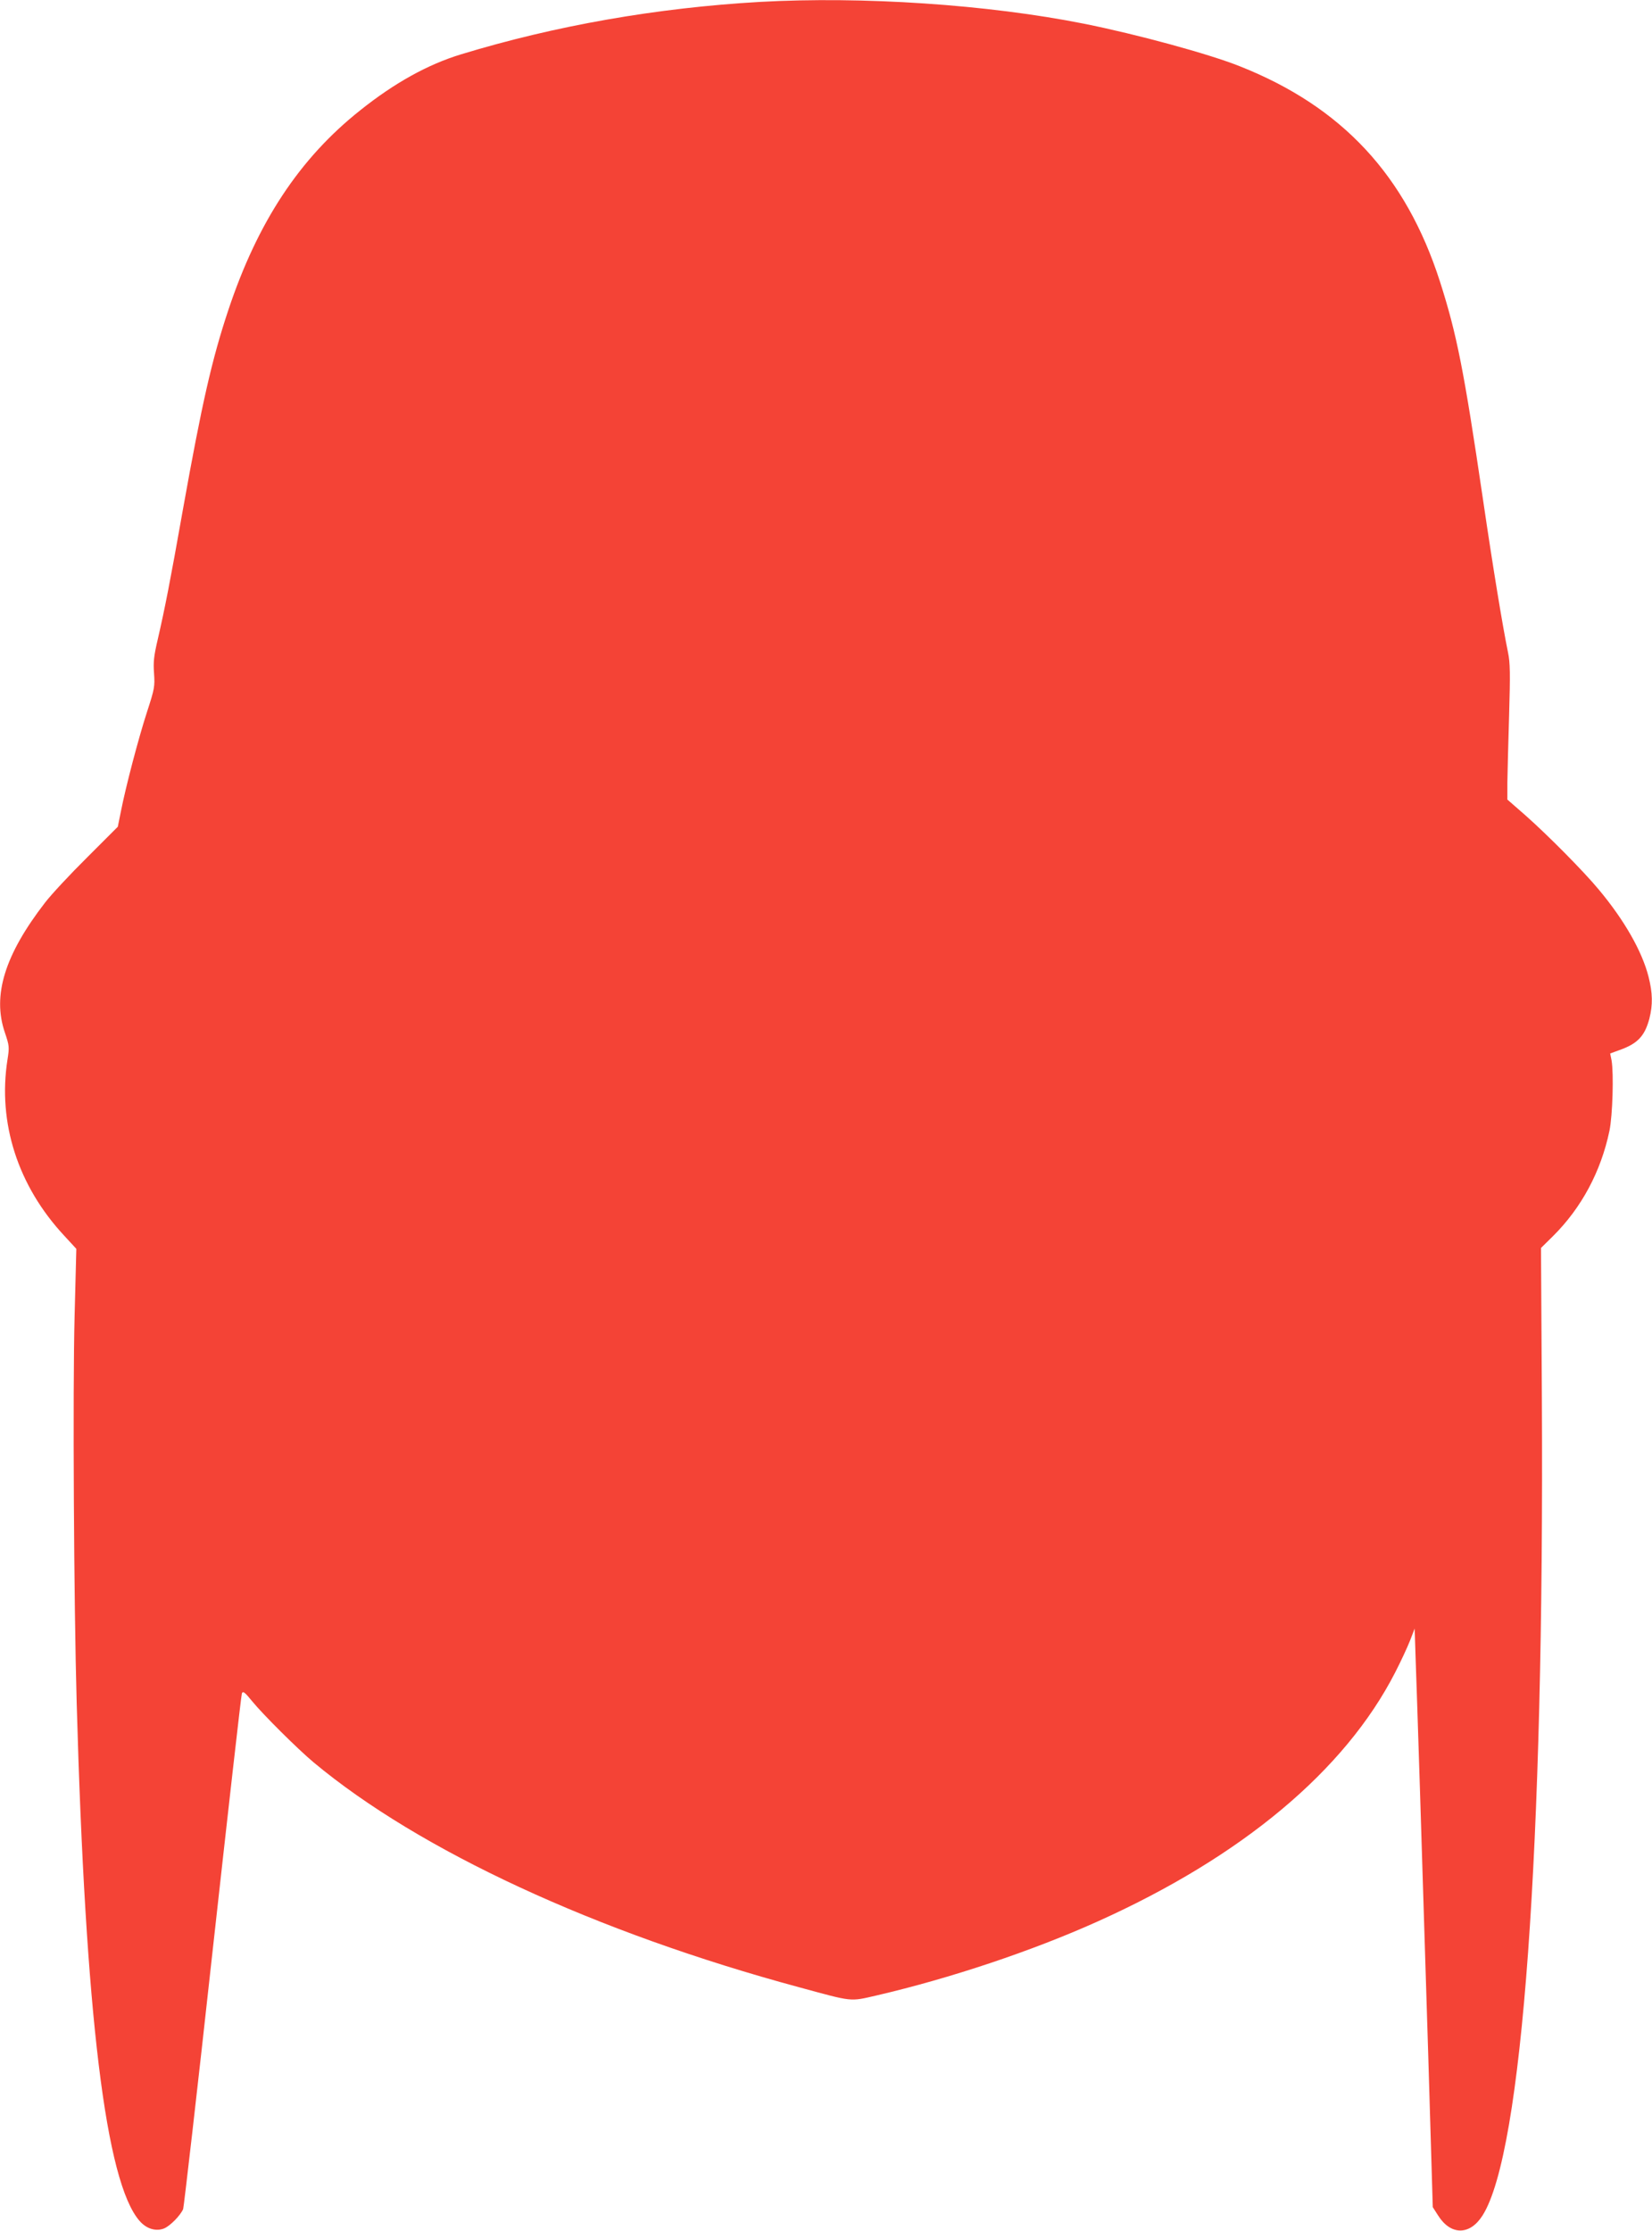
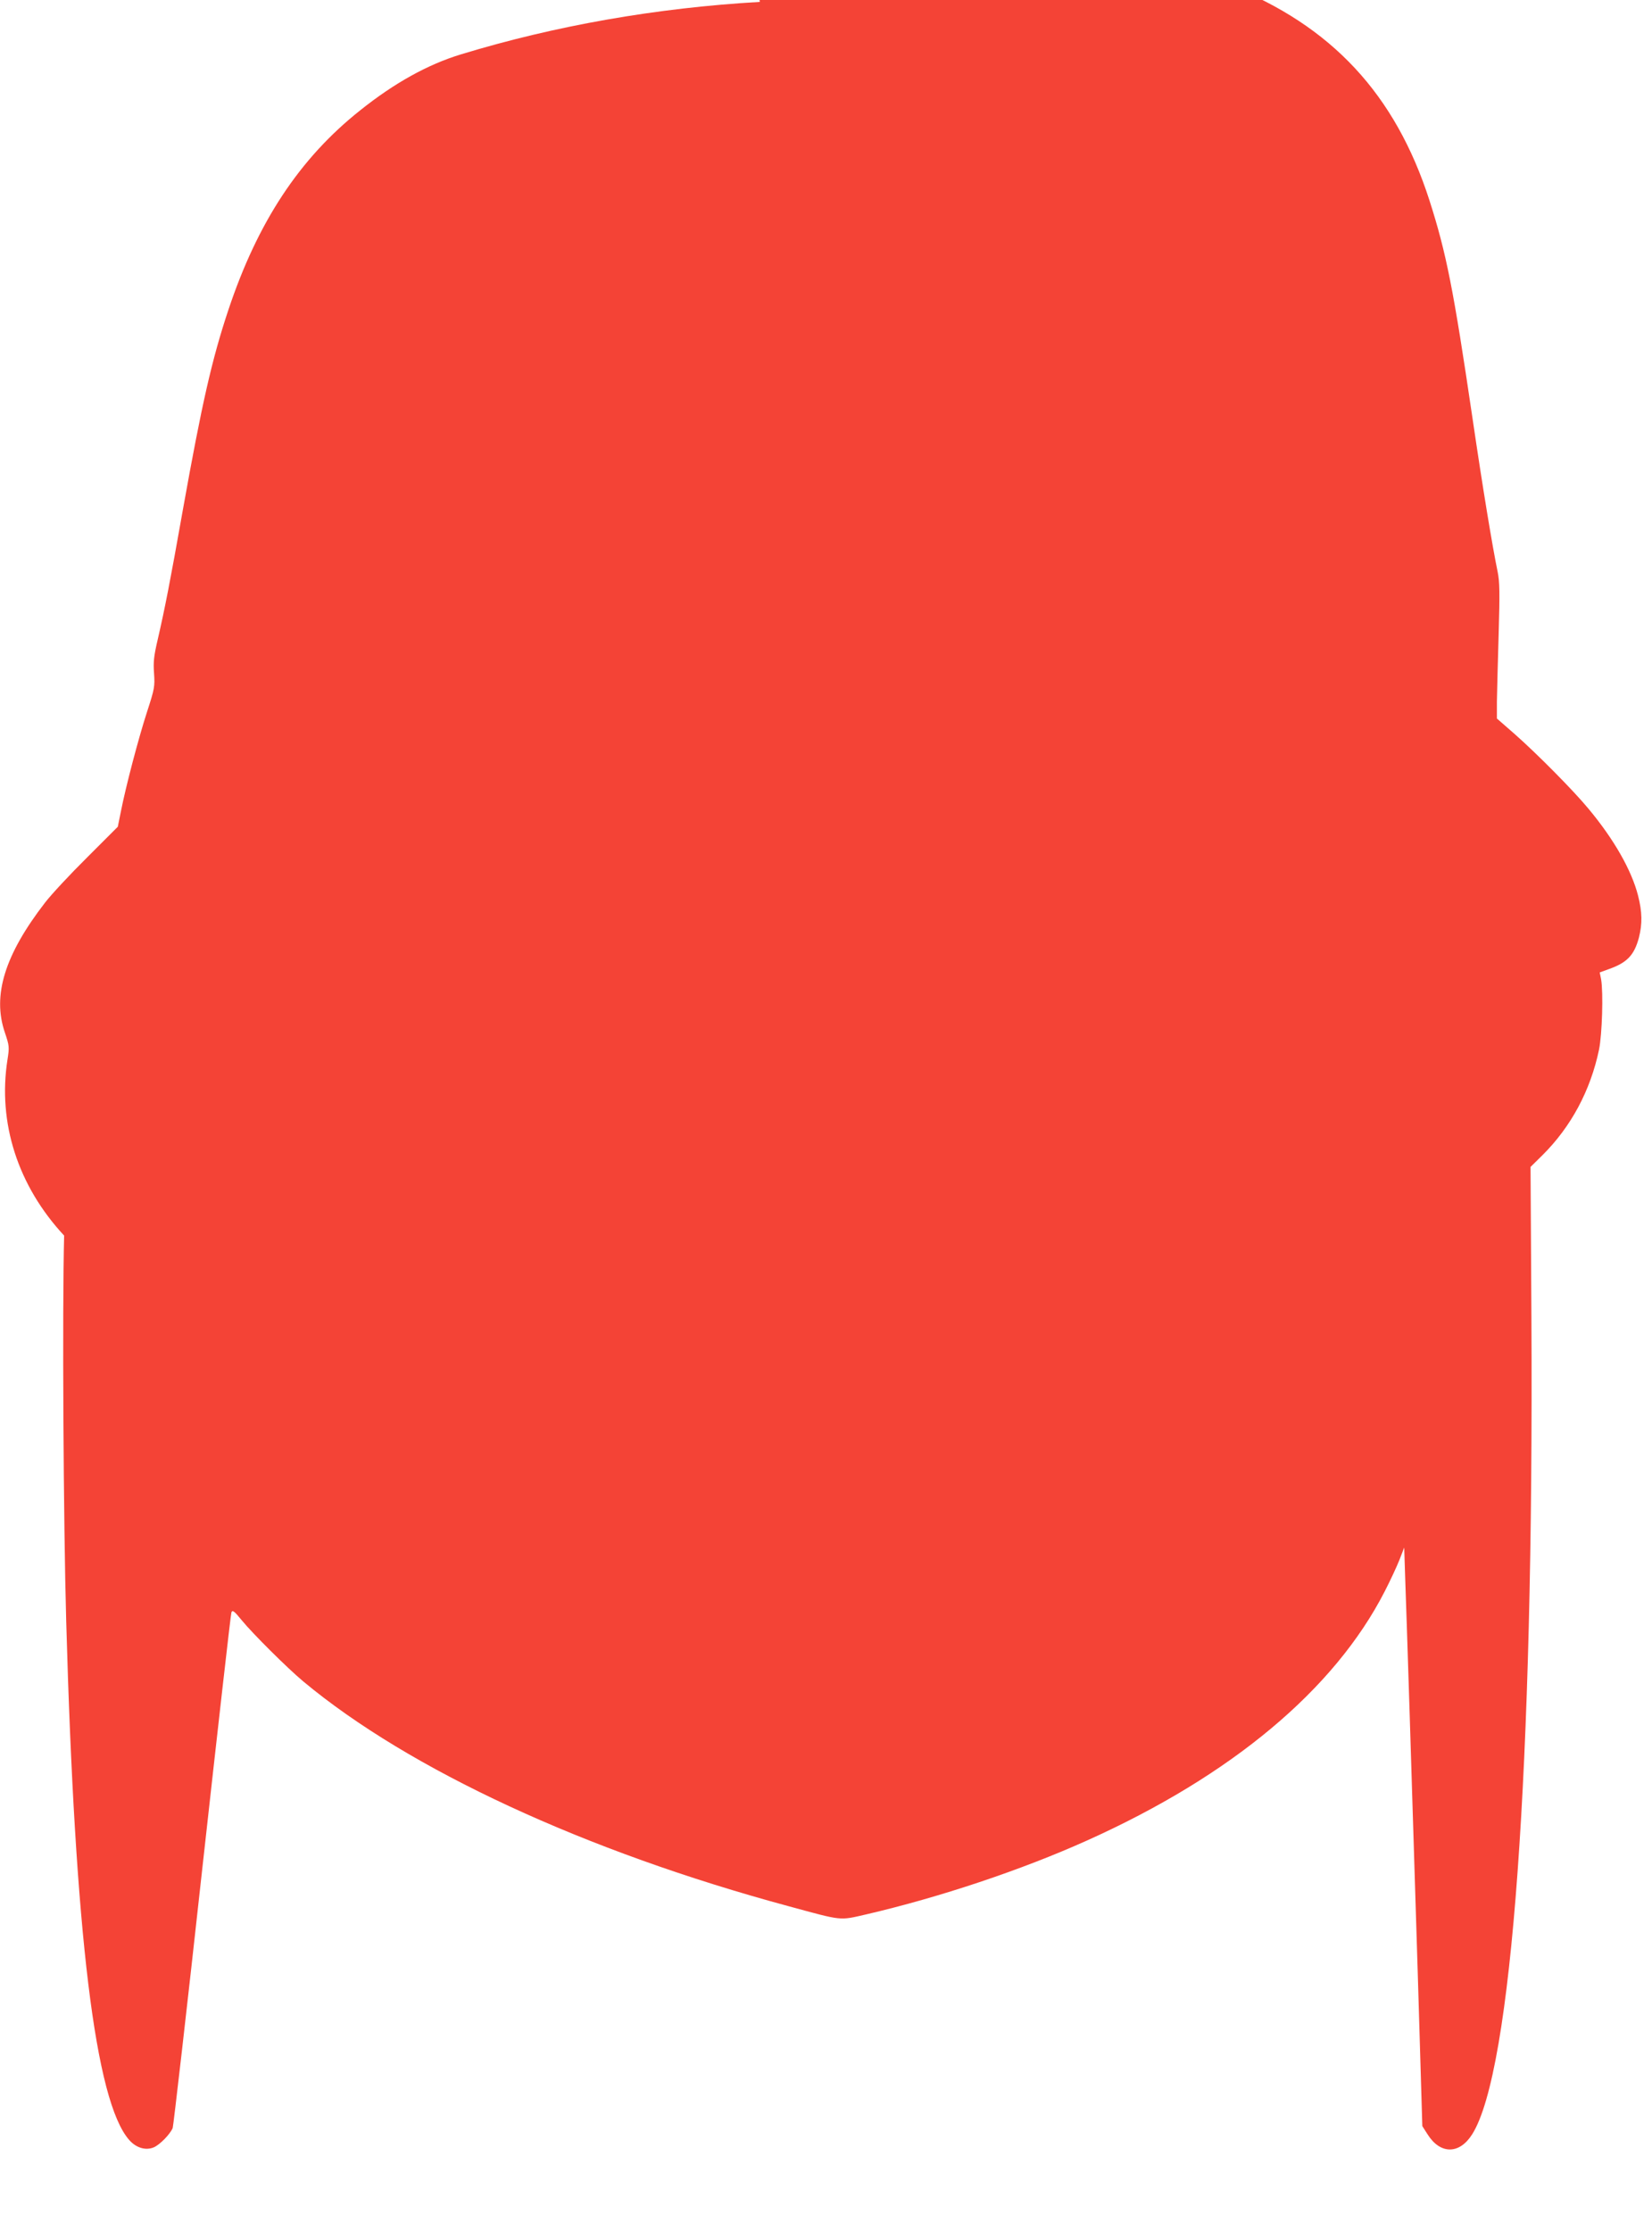
<svg xmlns="http://www.w3.org/2000/svg" version="1.0" width="948pt" height="1280pt" viewBox="0 0 948 1280" preserveAspectRatio="xMidYMid meet">
  <g transform="translate(0,1280) scale(0.1,-0.1)" fill="#f44336" stroke="none">
-     <path d="M4360 12789 c-592 -34 -1174 -136 -1715 -301 -190 -58 -380 -163 -578 -321 -349 -277 -589 -642 -757 -1147 -94 -282 -152 -538 -260 -1142 -75 -423 -103 -565 -145 -748 -22 -94 -26 -129 -21 -194 5 -75 3 -88 -40 -220 -50 -154 -122 -429 -150 -571 l-18 -89 -176 -176 c-97 -96 -206 -213 -242 -260 -231 -299 -303 -532 -230 -745 26 -77 26 -84 15 -155 -57 -362 59 -724 325 -1010 l70 -76 -10 -389 c-11 -419 -4 -1651 12 -2215 50 -1795 167 -2753 361 -2974 40 -46 95 -62 141 -43 35 15 93 74 109 111 4 11 81 678 169 1481 89 803 164 1468 168 1478 6 15 16 8 59 -45 61 -75 262 -275 353 -351 607 -506 1619 -975 2785 -1290 313 -85 289 -83 446 -47 421 98 889 254 1267 424 830 373 1420 867 1708 1429 32 62 70 144 85 182 l27 70 6 -185 c8 -215 34 -1031 72 -2265 l26 -870 30 -47 c73 -116 183 -116 256 0 228 361 354 2096 340 4689 l-5 862 69 68 c163 162 275 370 324 605 18 88 25 328 12 403 l-8 40 52 19 c105 37 146 80 173 181 20 80 19 146 -5 241 -37 145 -138 323 -285 499 -86 104 -293 313 -422 427 l-103 90 0 97 c1 53 5 227 10 386 7 240 6 302 -6 360 -30 145 -86 484 -144 880 -109 740 -150 947 -247 1250 -196 609 -561 1002 -1149 1235 -178 71 -589 183 -894 244 -552 110 -1270 158 -1860 125z" />
+     <path d="M4360 12789 c-592 -34 -1174 -136 -1715 -301 -190 -58 -380 -163 -578 -321 -349 -277 -589 -642 -757 -1147 -94 -282 -152 -538 -260 -1142 -75 -423 -103 -565 -145 -748 -22 -94 -26 -129 -21 -194 5 -75 3 -88 -40 -220 -50 -154 -122 -429 -150 -571 l-18 -89 -176 -176 c-97 -96 -206 -213 -242 -260 -231 -299 -303 -532 -230 -745 26 -77 26 -84 15 -155 -57 -362 59 -724 325 -1010 c-11 -419 -4 -1651 12 -2215 50 -1795 167 -2753 361 -2974 40 -46 95 -62 141 -43 35 15 93 74 109 111 4 11 81 678 169 1481 89 803 164 1468 168 1478 6 15 16 8 59 -45 61 -75 262 -275 353 -351 607 -506 1619 -975 2785 -1290 313 -85 289 -83 446 -47 421 98 889 254 1267 424 830 373 1420 867 1708 1429 32 62 70 144 85 182 l27 70 6 -185 c8 -215 34 -1031 72 -2265 l26 -870 30 -47 c73 -116 183 -116 256 0 228 361 354 2096 340 4689 l-5 862 69 68 c163 162 275 370 324 605 18 88 25 328 12 403 l-8 40 52 19 c105 37 146 80 173 181 20 80 19 146 -5 241 -37 145 -138 323 -285 499 -86 104 -293 313 -422 427 l-103 90 0 97 c1 53 5 227 10 386 7 240 6 302 -6 360 -30 145 -86 484 -144 880 -109 740 -150 947 -247 1250 -196 609 -561 1002 -1149 1235 -178 71 -589 183 -894 244 -552 110 -1270 158 -1860 125z" />
  </g>
</svg>